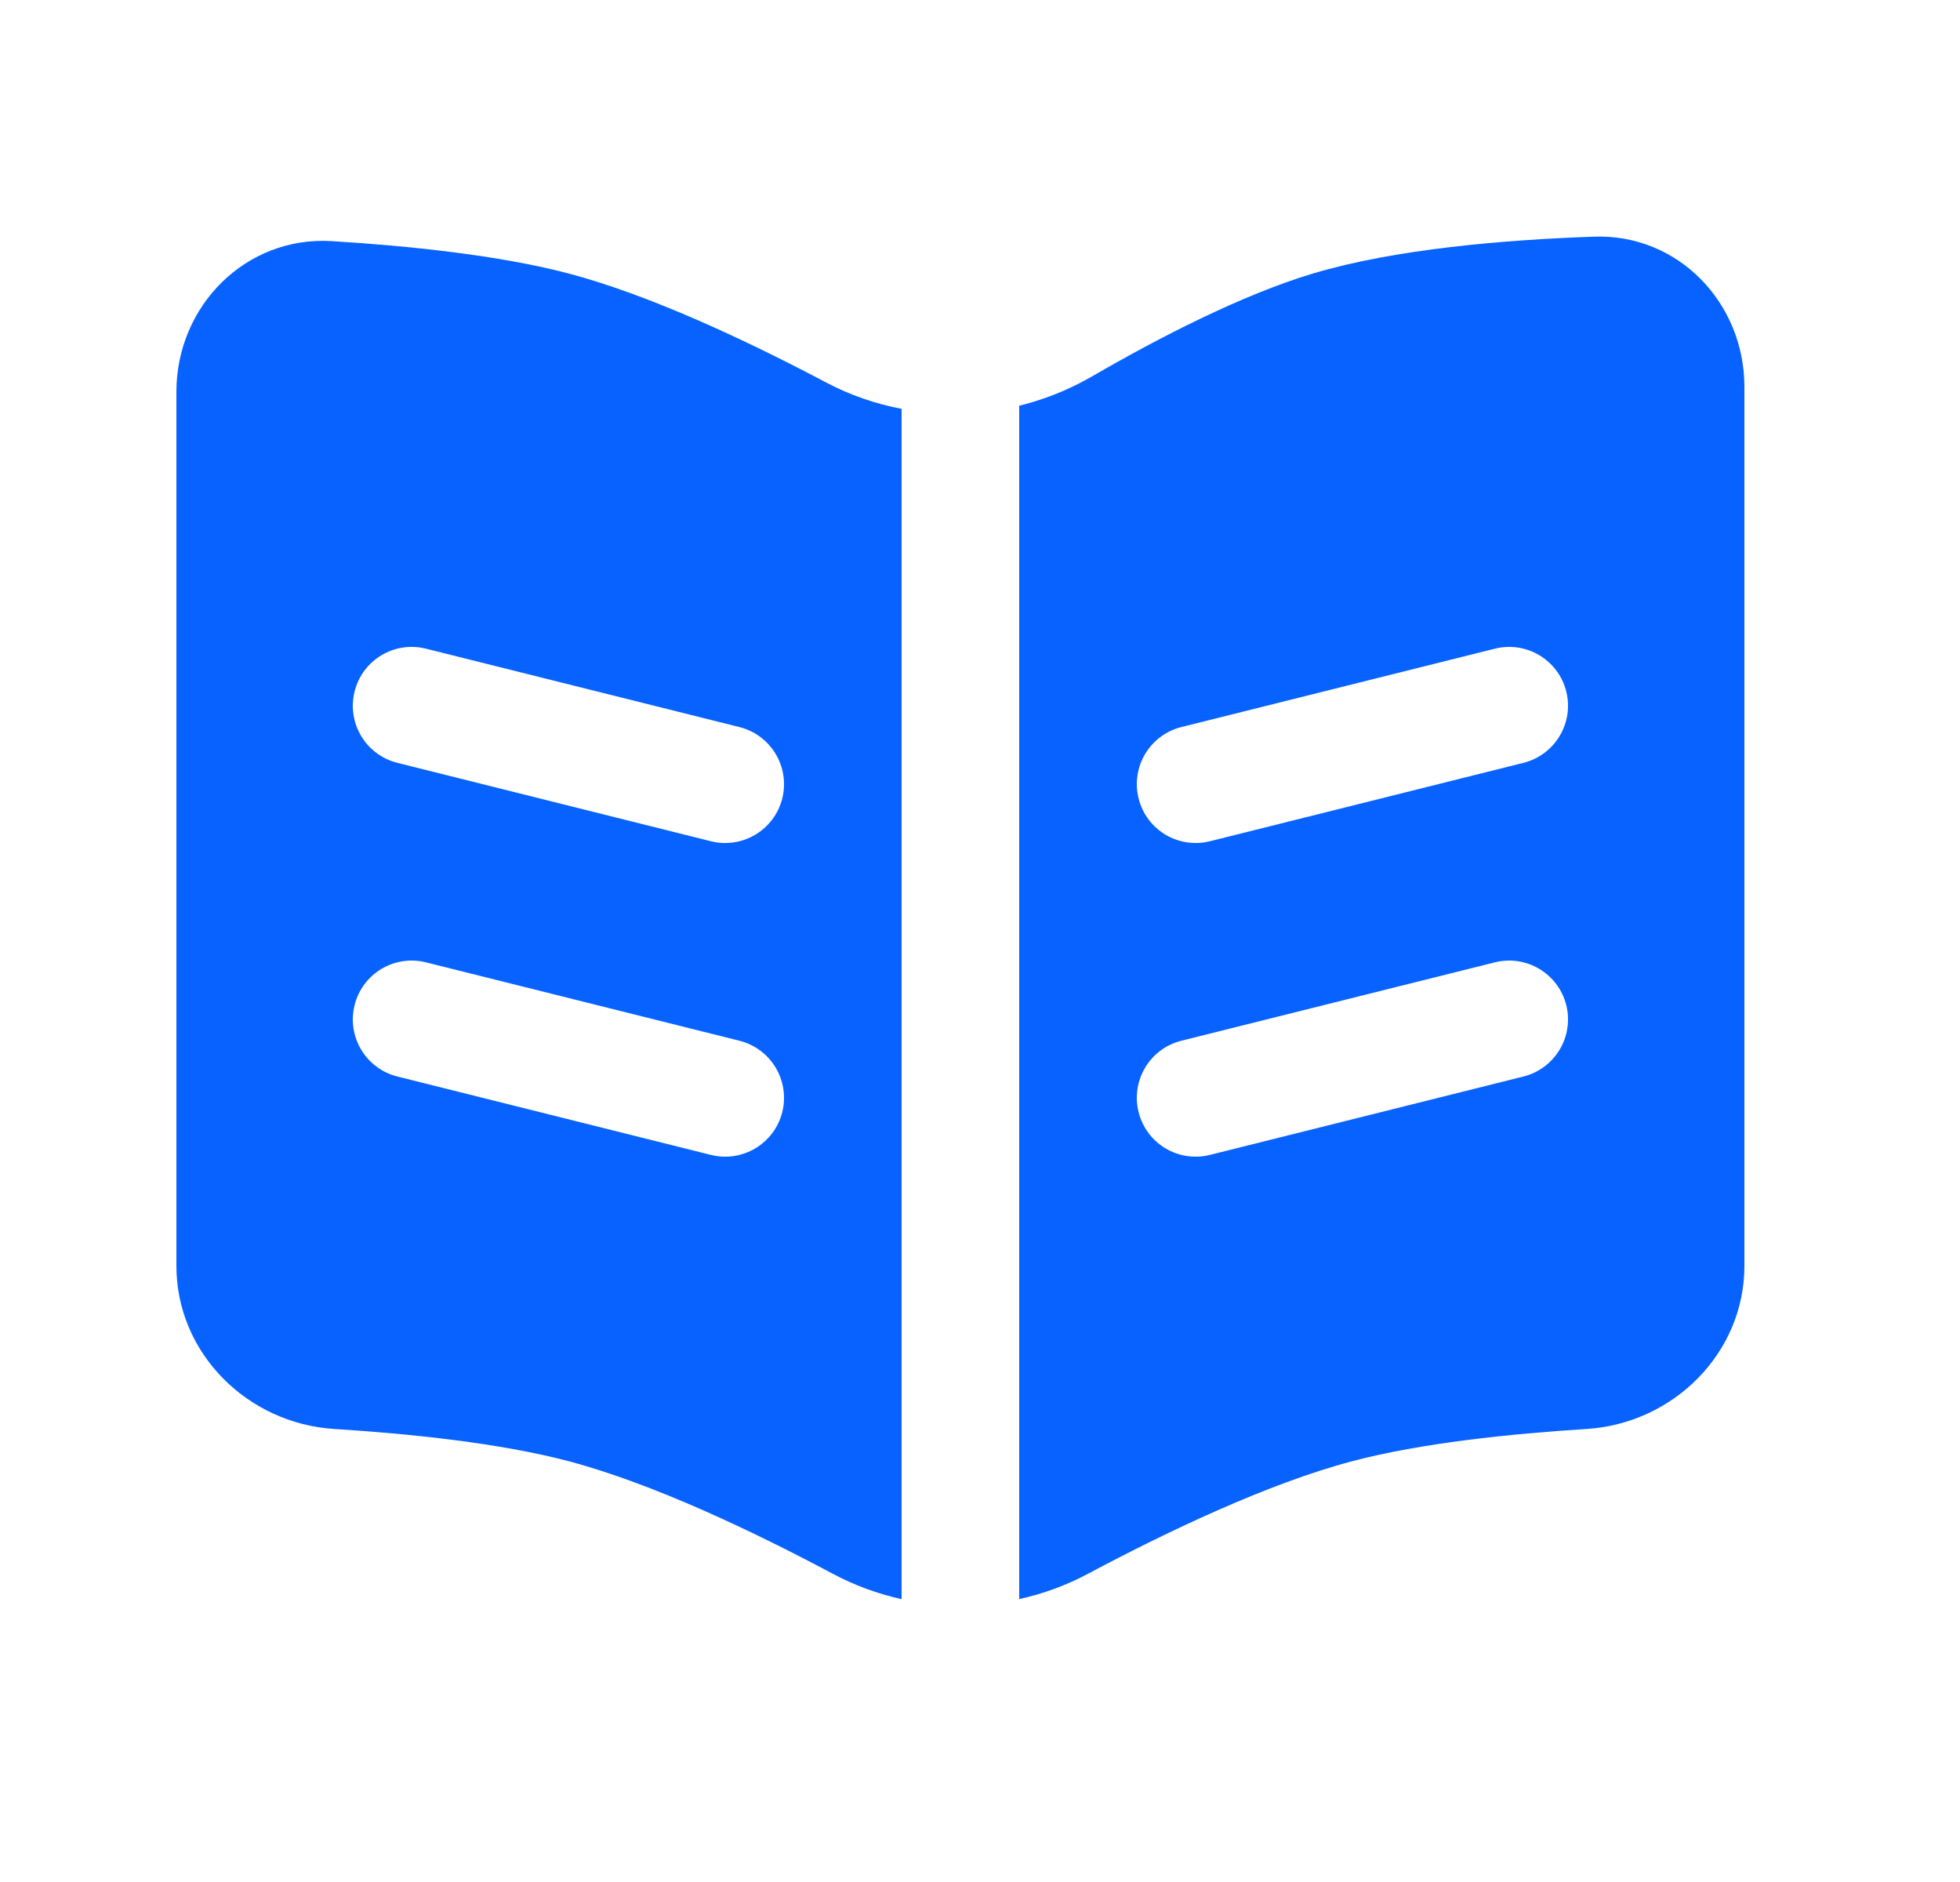
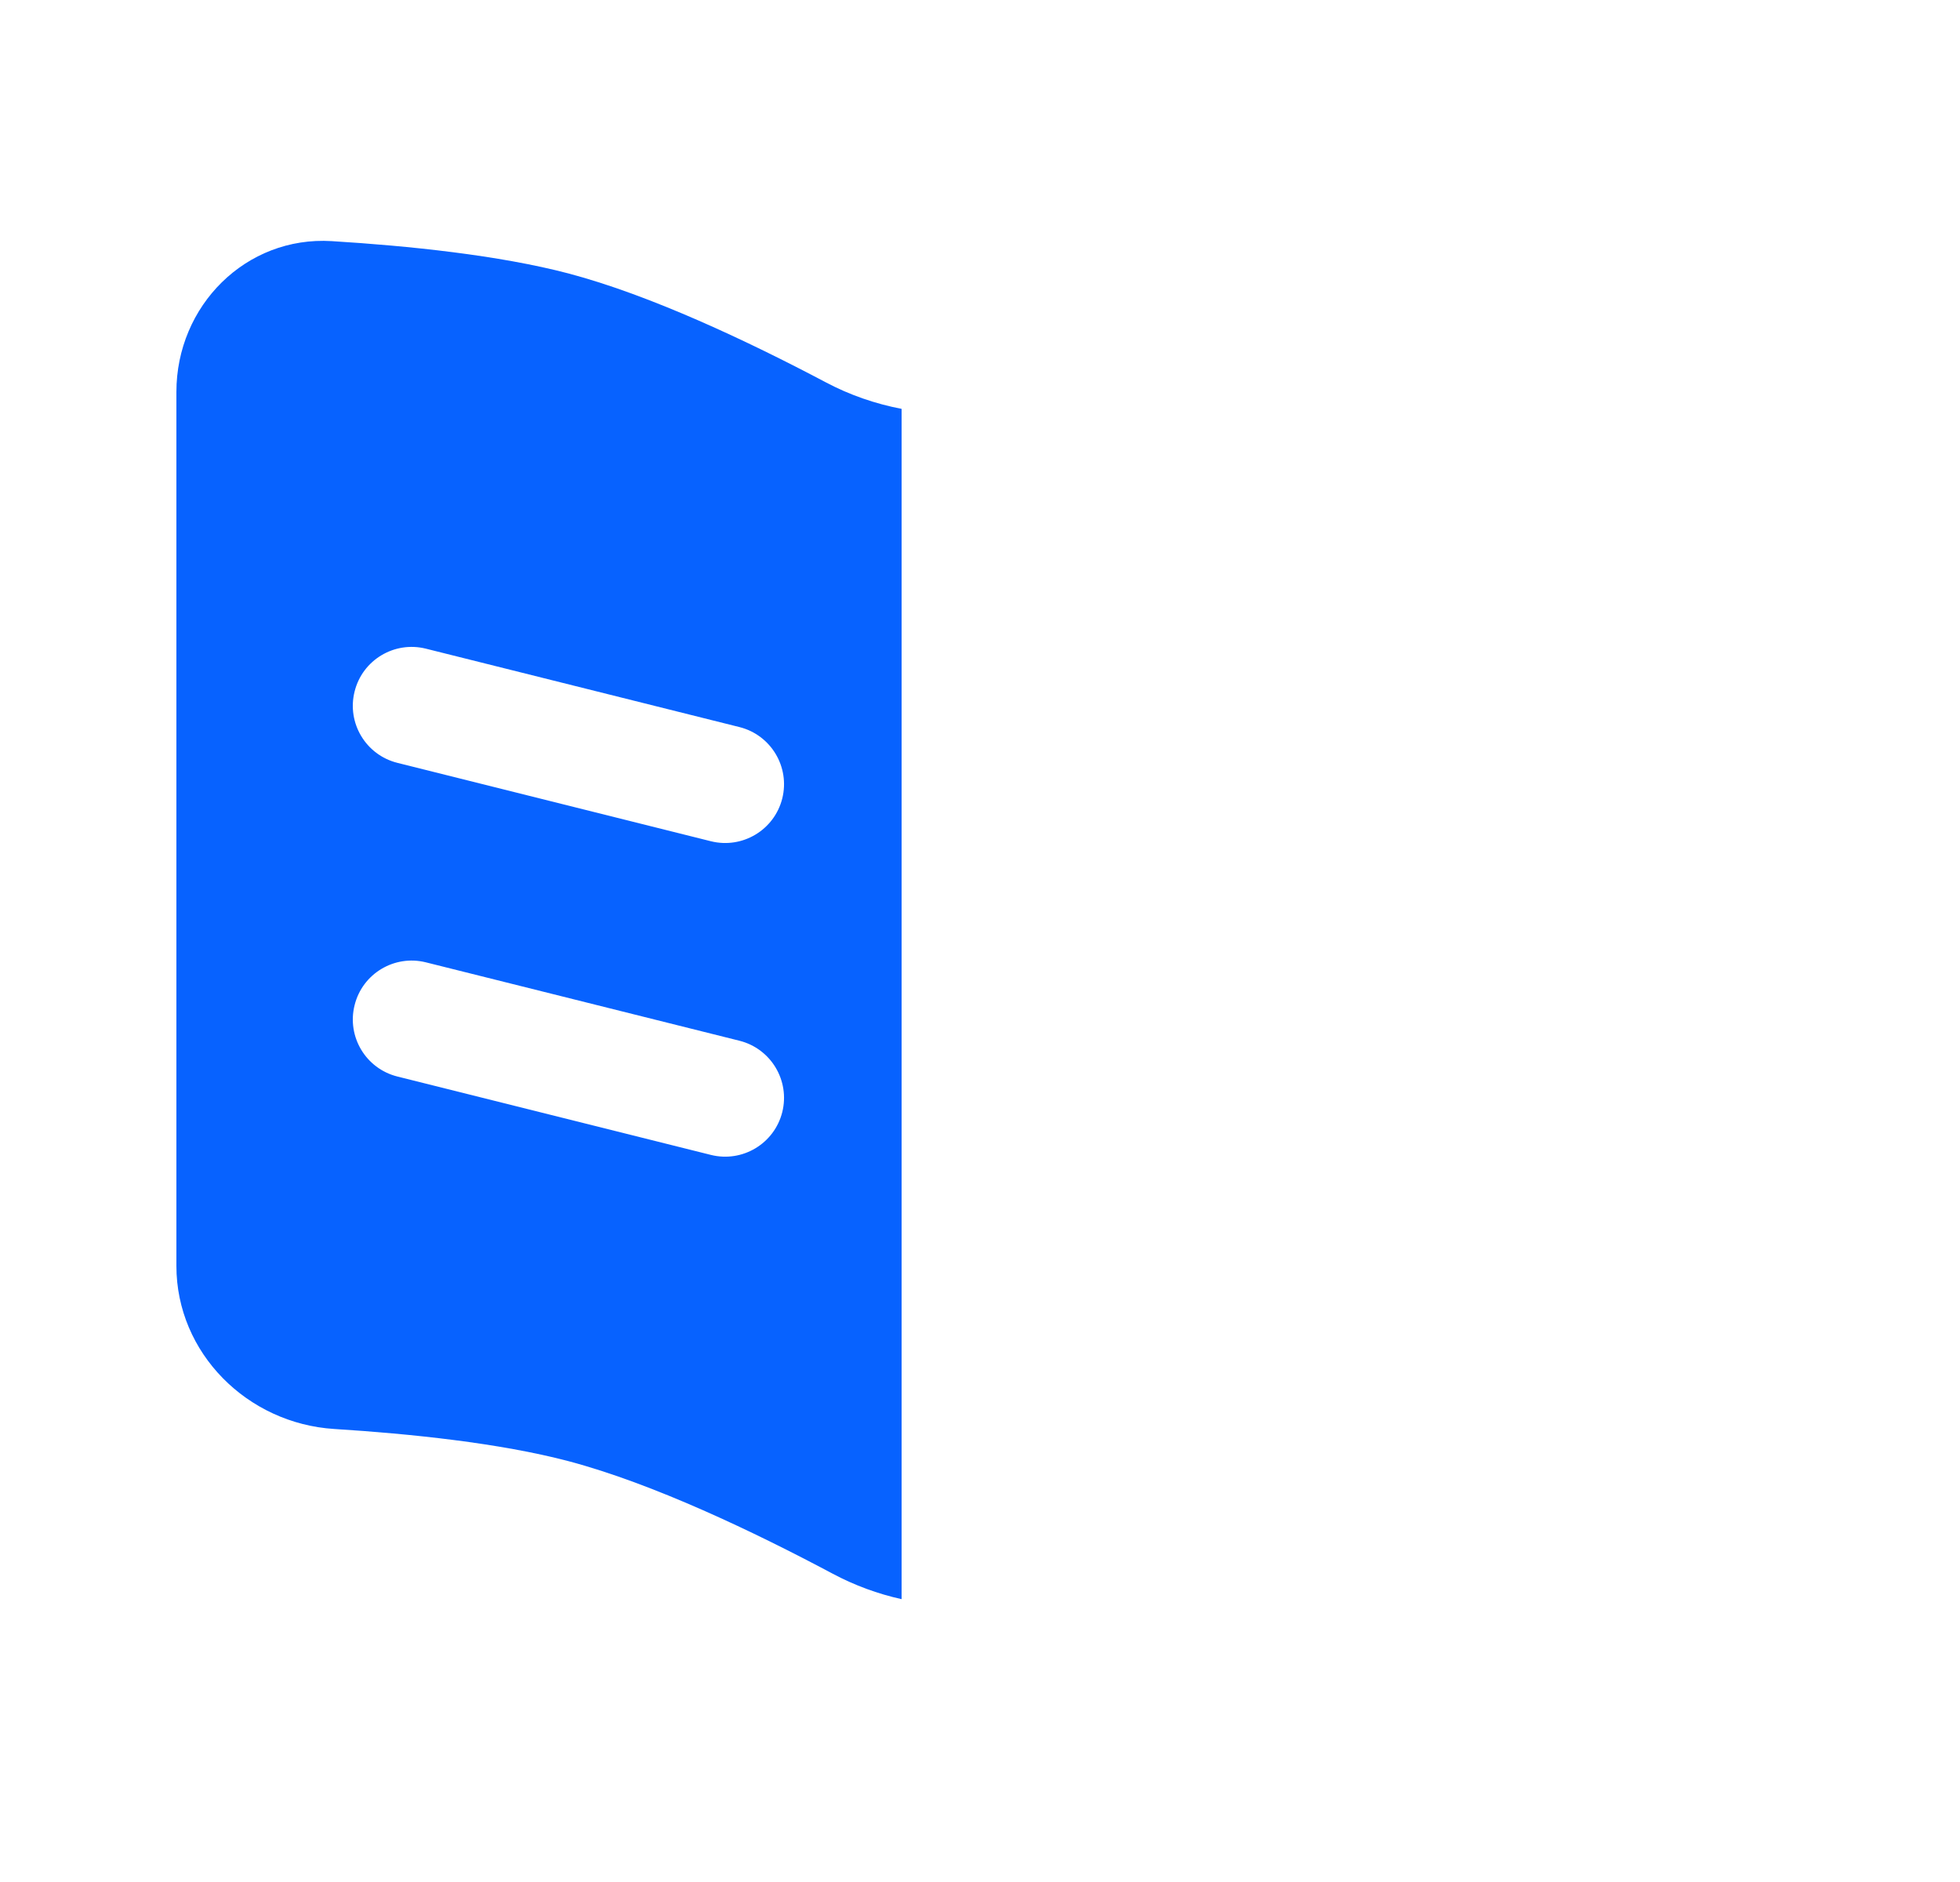
<svg xmlns="http://www.w3.org/2000/svg" width="25" height="24" viewBox="0 0 25 24" fill="none">
  <path fill-rule="evenodd" clip-rule="evenodd" d="M2.25 16.144V4.998C2.25 3.9 3.136 3.008 4.232 3.075C5.209 3.135 6.363 3.254 7.25 3.487C8.299 3.764 9.546 4.354 10.532 4.875C10.839 5.038 11.166 5.15 11.5 5.214V20.393C11.197 20.326 10.902 20.218 10.622 20.069C9.623 19.537 8.331 18.919 7.25 18.633C6.373 18.402 5.234 18.284 4.265 18.223C3.156 18.154 2.25 17.255 2.25 16.144ZM5.432 8.272C5.03 8.172 4.623 8.416 4.523 8.818C4.422 9.22 4.666 9.627 5.068 9.728L9.068 10.728C9.47 10.828 9.877 10.584 9.978 10.182C10.078 9.78 9.834 9.373 9.432 9.272L5.432 8.272ZM5.432 12.272C5.03 12.172 4.623 12.416 4.523 12.818C4.422 13.22 4.666 13.627 5.068 13.728L9.068 14.728C9.47 14.828 9.877 14.584 9.978 14.182C10.078 13.78 9.834 13.373 9.432 13.272L5.432 12.272Z" fill="#0762FF" />
-   <path fill-rule="evenodd" clip-rule="evenodd" d="M13 20.392C13.303 20.326 13.598 20.218 13.878 20.069C14.877 19.537 16.169 18.919 17.25 18.633C18.127 18.402 19.266 18.284 20.235 18.223C21.344 18.154 22.25 17.255 22.25 16.144V4.933C22.25 3.861 21.404 2.98 20.332 3.018C19.203 3.057 17.797 3.174 16.75 3.487C15.842 3.759 14.785 4.304 13.924 4.803C13.632 4.971 13.321 5.095 13 5.174V20.392ZM19.432 9.728C19.834 9.627 20.078 9.22 19.978 8.818C19.877 8.416 19.47 8.172 19.068 8.272L15.068 9.272C14.666 9.373 14.422 9.78 14.523 10.182C14.623 10.584 15.03 10.828 15.432 10.728L19.432 9.728ZM19.432 13.728C19.834 13.627 20.078 13.22 19.978 12.818C19.877 12.416 19.47 12.172 19.068 12.272L15.068 13.272C14.666 13.373 14.422 13.78 14.523 14.182C14.623 14.584 15.03 14.828 15.432 14.728L19.432 13.728Z" fill="#0762FF" />
</svg>